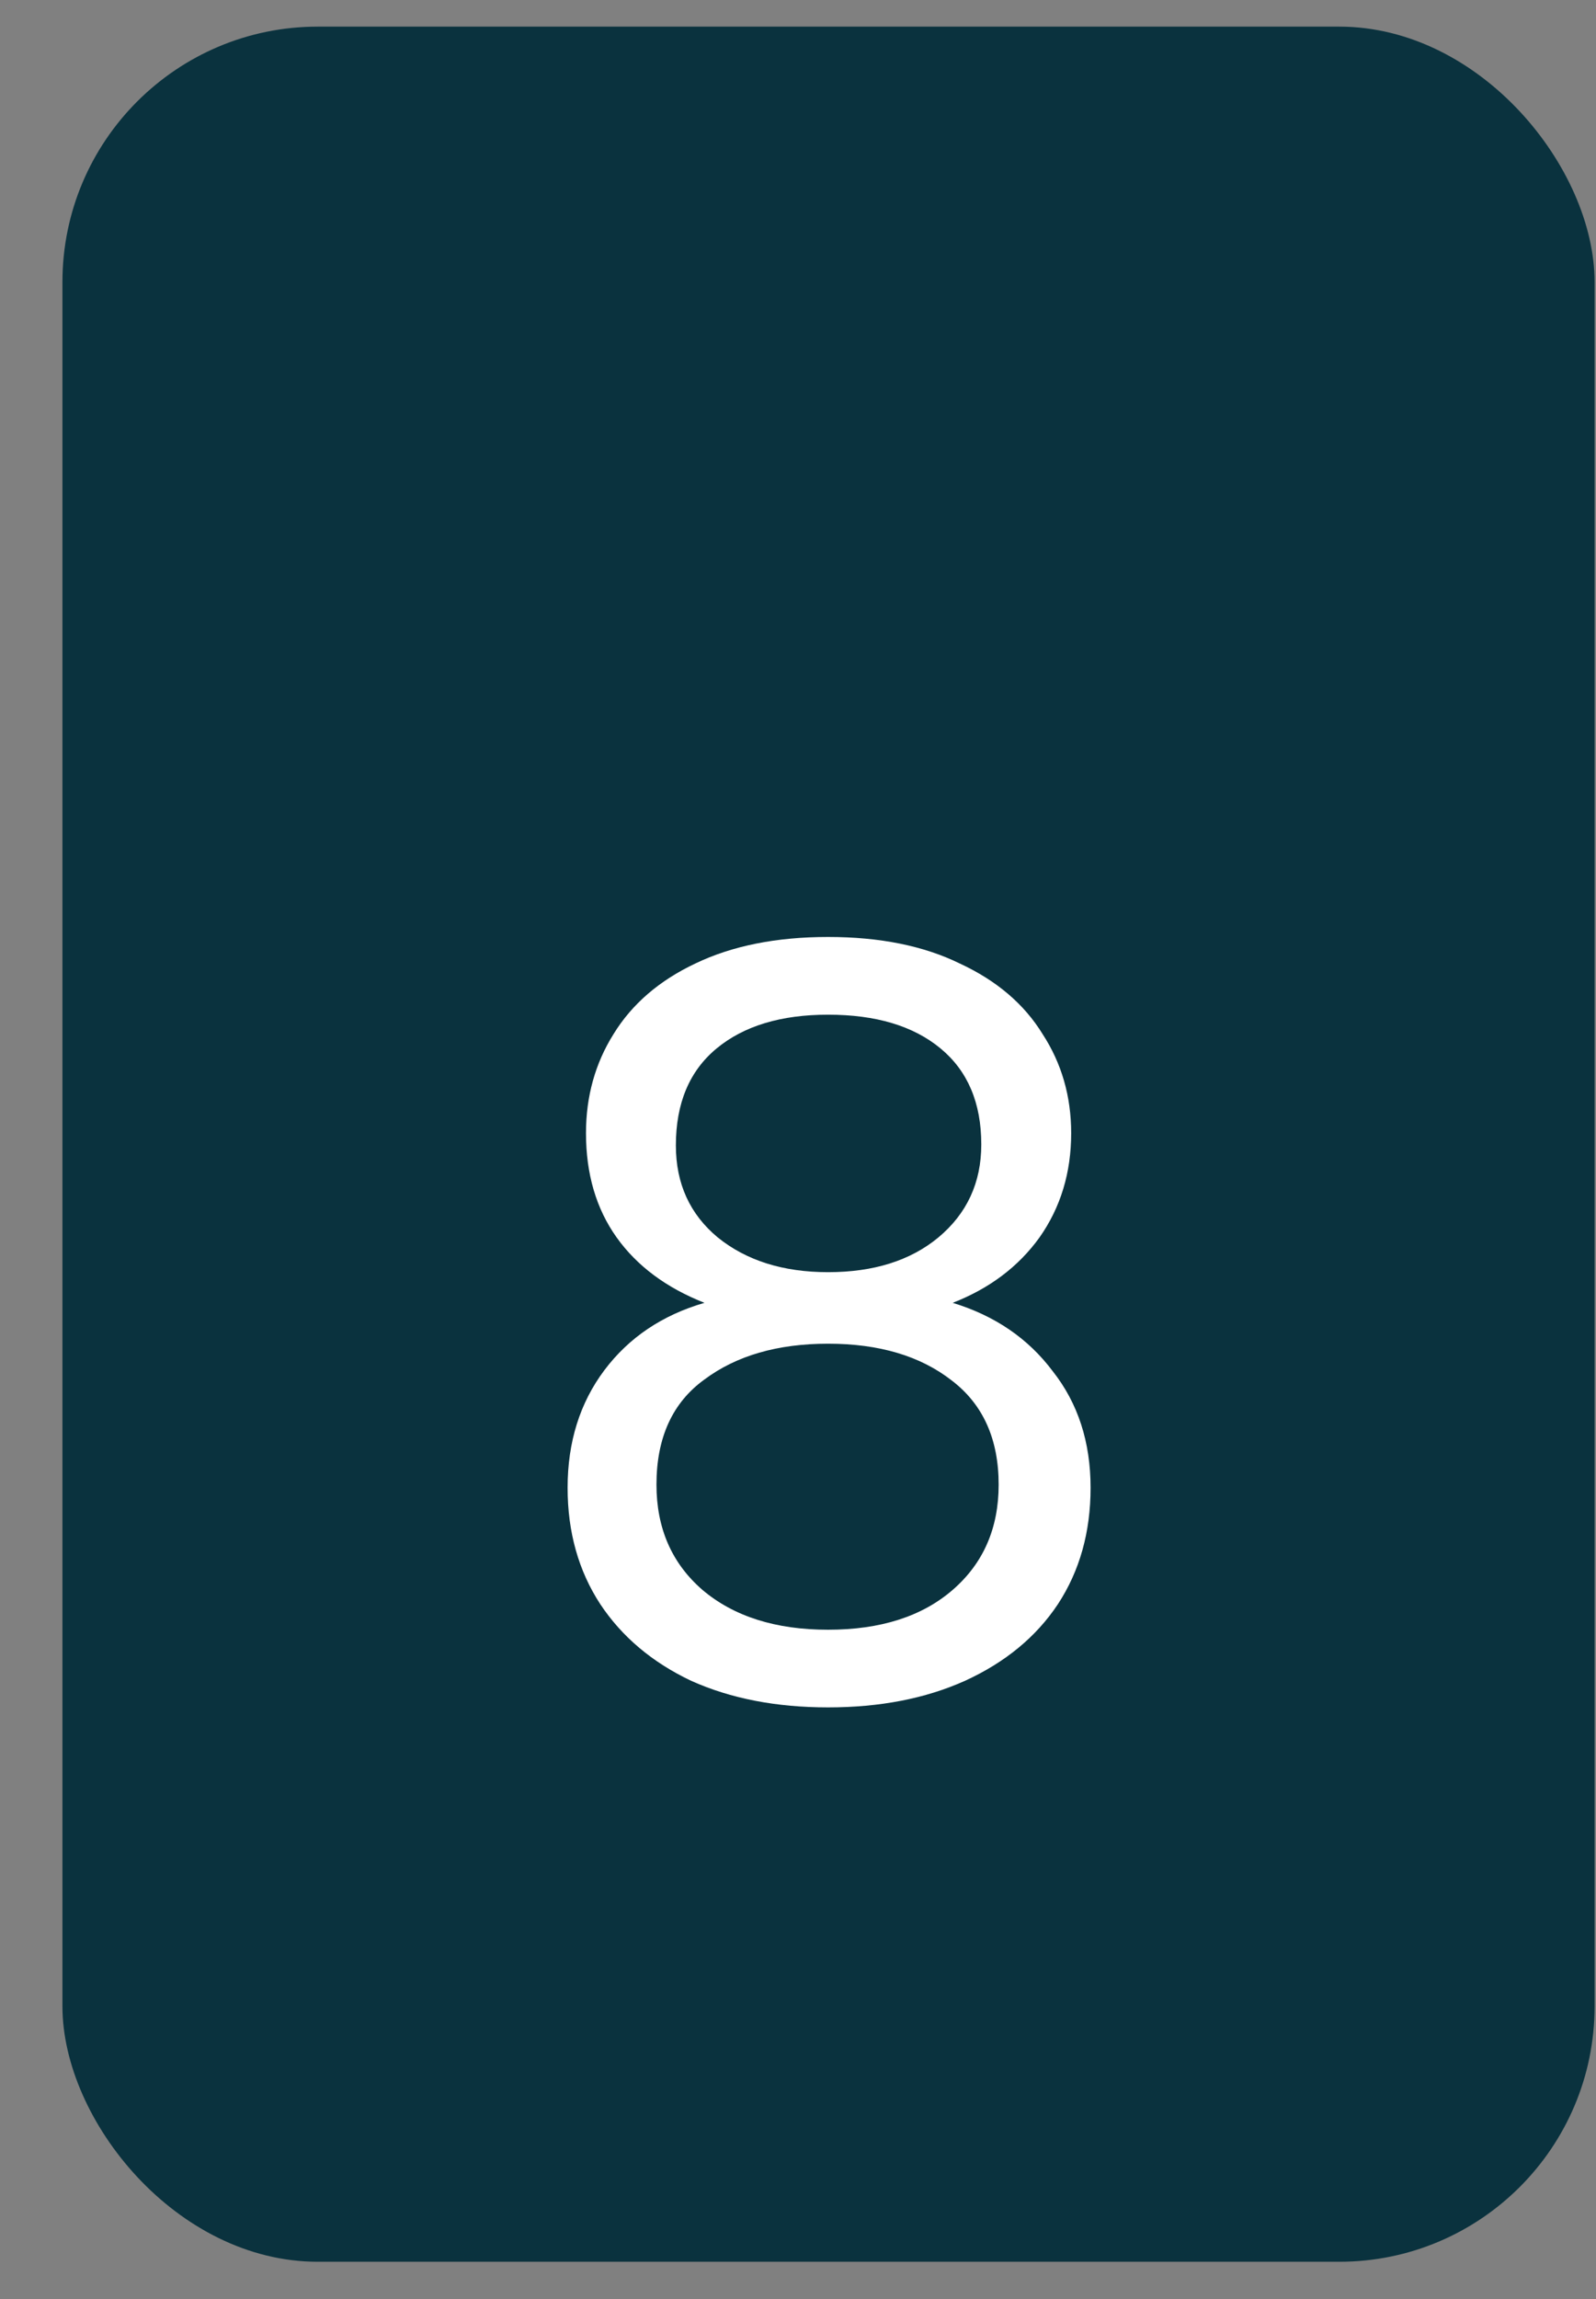
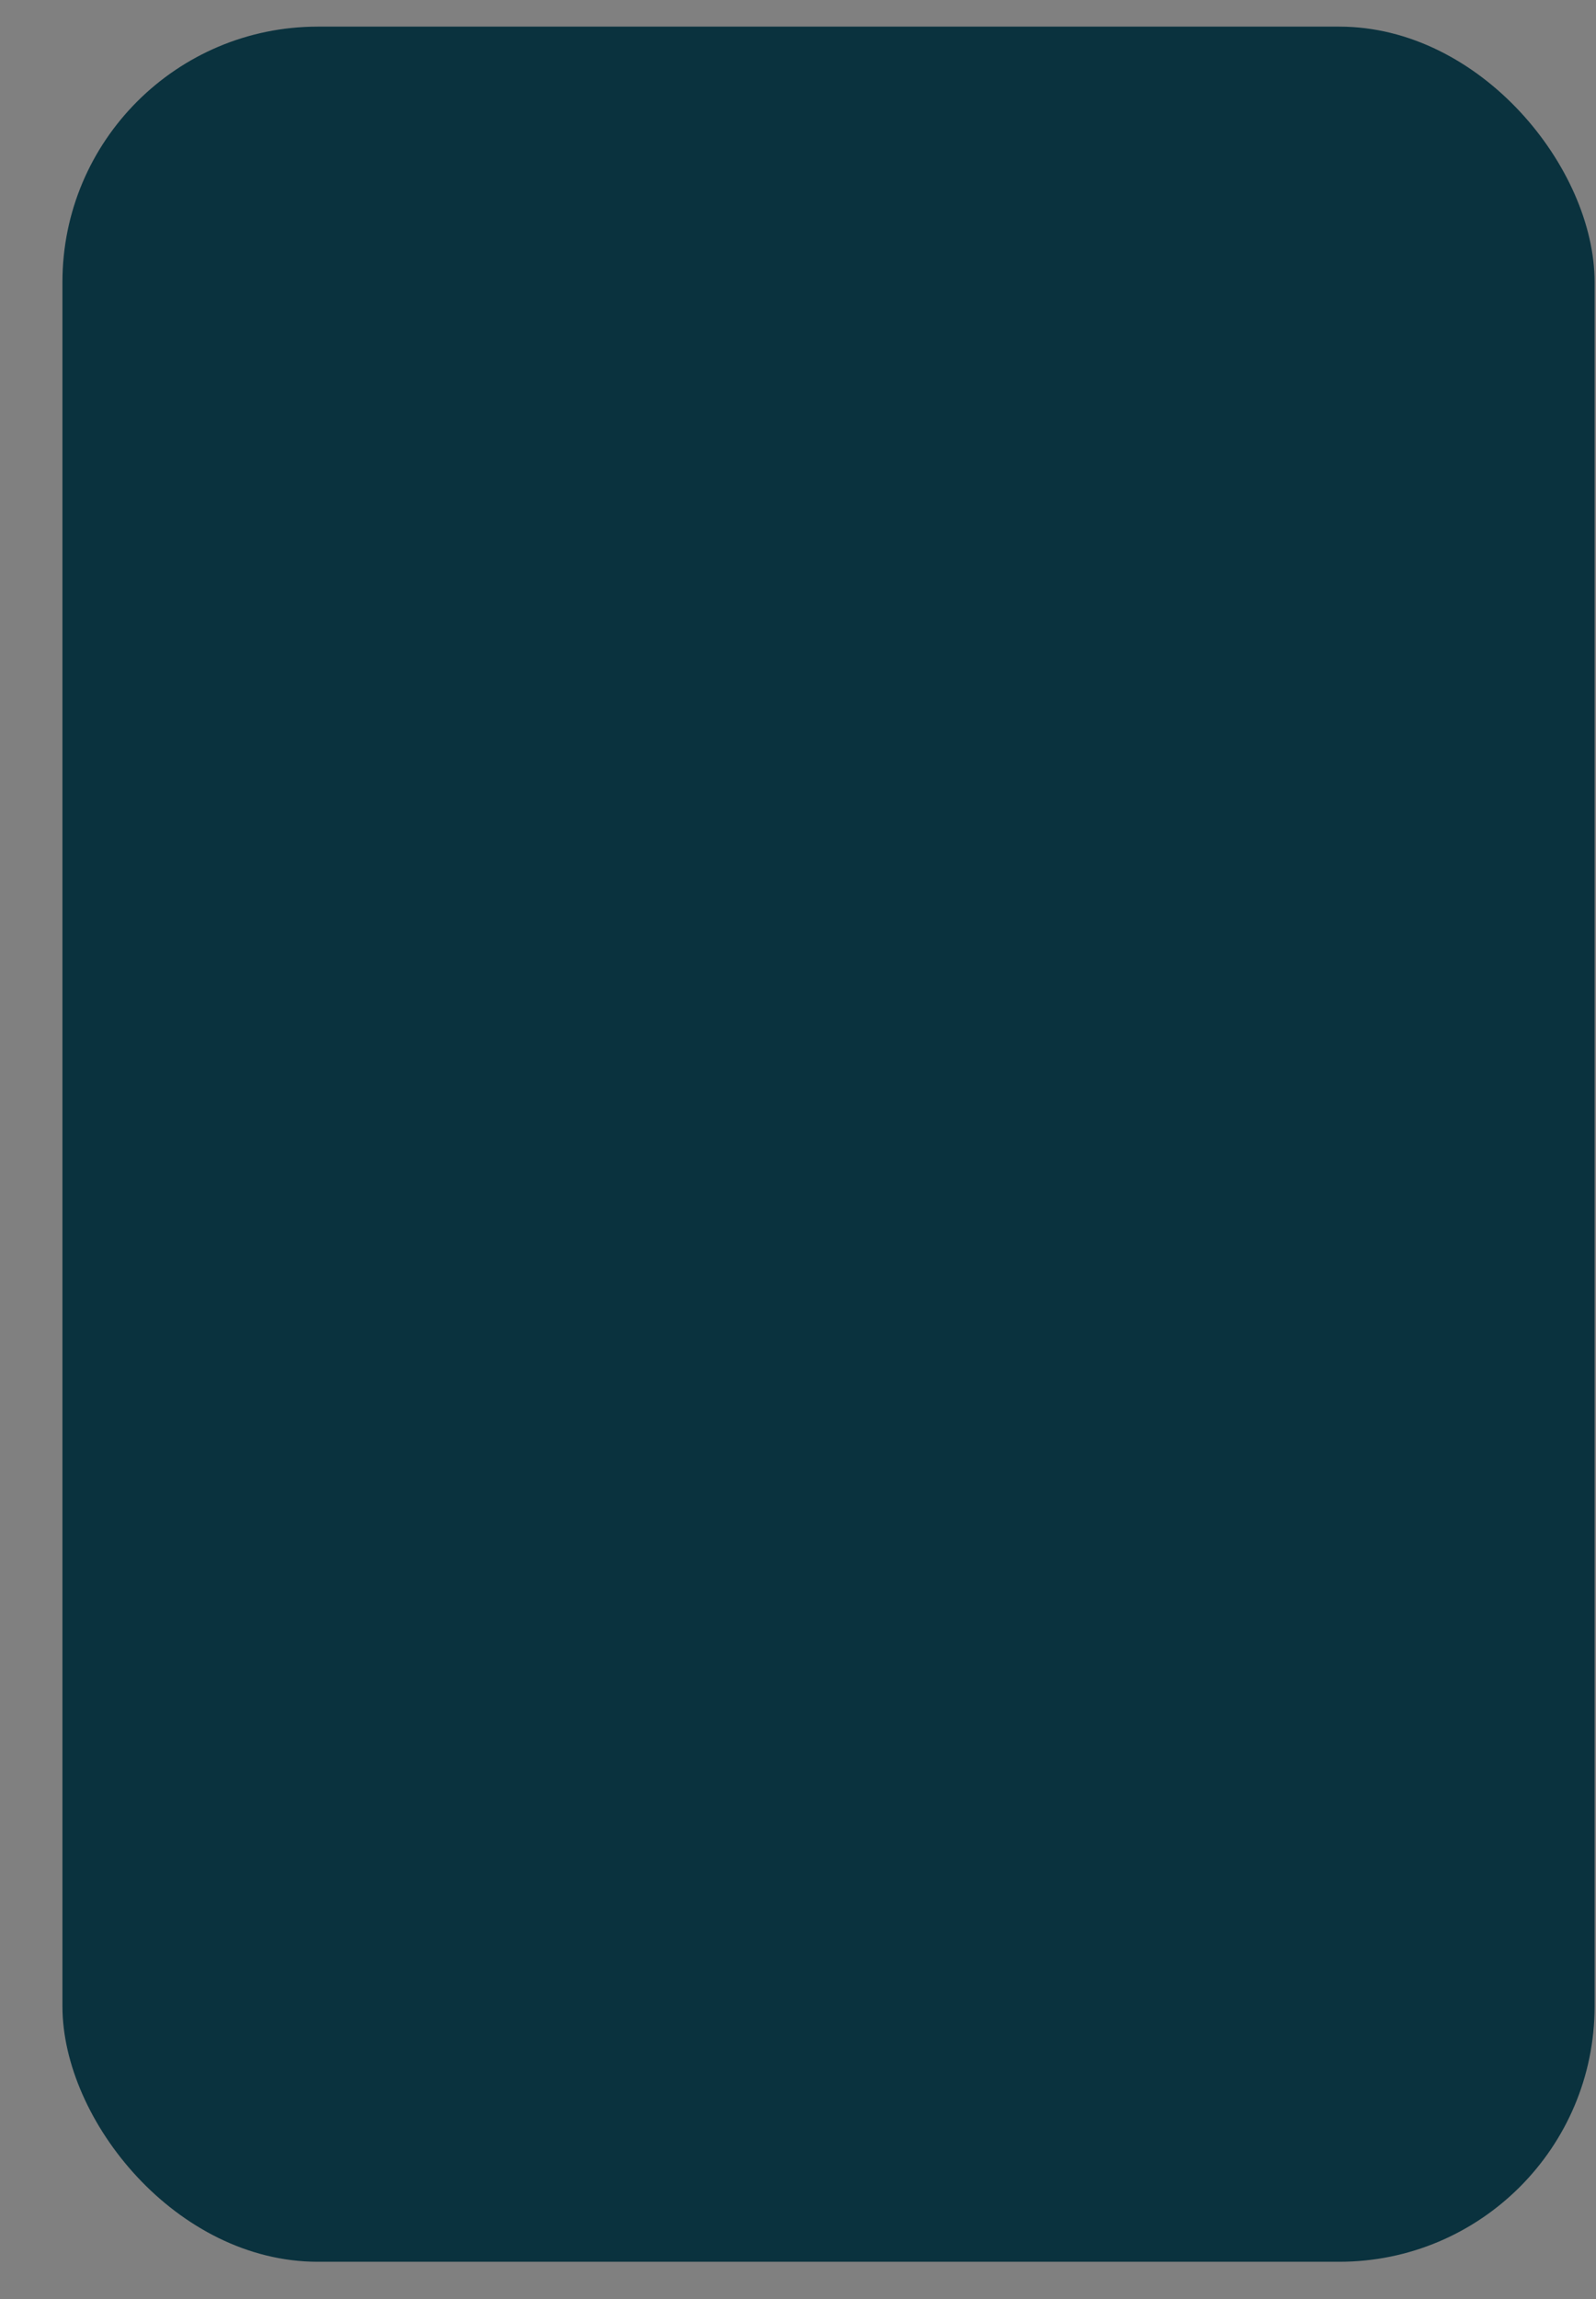
<svg xmlns="http://www.w3.org/2000/svg" width="25" height="36" viewBox="0 0 25 36" fill="none">
  <rect x="0" y="0" width="25" height="36" fill="#808080" stroke="none" />
  <rect x="0.978" y="0.417" width="24" height="35" rx="4" fill="#0A323E" />
-   <path d="M11.035 20.401C10.438 20.166 9.979 19.825 9.659 19.377C9.339 18.928 9.179 18.384 9.179 17.744C9.179 17.169 9.323 16.651 9.611 16.192C9.899 15.723 10.326 15.355 10.891 15.088C11.467 14.811 12.161 14.672 12.971 14.672C13.782 14.672 14.47 14.811 15.035 15.088C15.611 15.355 16.043 15.723 16.331 16.192C16.63 16.651 16.779 17.169 16.779 17.744C16.779 18.363 16.614 18.907 16.283 19.377C15.953 19.835 15.499 20.177 14.923 20.401C15.585 20.603 16.107 20.96 16.491 21.473C16.886 21.974 17.083 22.582 17.083 23.297C17.083 23.99 16.913 24.598 16.571 25.12C16.23 25.633 15.745 26.032 15.115 26.32C14.496 26.598 13.782 26.736 12.971 26.736C12.161 26.736 11.446 26.598 10.827 26.32C10.219 26.032 9.744 25.633 9.403 25.12C9.062 24.598 8.891 23.99 8.891 23.297C8.891 22.582 9.083 21.968 9.467 21.456C9.851 20.945 10.374 20.593 11.035 20.401ZM15.371 17.921C15.371 17.27 15.158 16.768 14.731 16.416C14.305 16.064 13.718 15.889 12.971 15.889C12.235 15.889 11.654 16.064 11.227 16.416C10.8 16.768 10.587 17.275 10.587 17.936C10.587 18.534 10.806 19.014 11.243 19.377C11.691 19.739 12.267 19.921 12.971 19.921C13.686 19.921 14.262 19.739 14.699 19.377C15.147 19.003 15.371 18.518 15.371 17.921ZM12.971 21.041C12.182 21.041 11.537 21.227 11.035 21.601C10.534 21.963 10.283 22.512 10.283 23.248C10.283 23.931 10.523 24.48 11.003 24.896C11.494 25.312 12.15 25.52 12.971 25.52C13.793 25.52 14.443 25.312 14.923 24.896C15.403 24.48 15.643 23.931 15.643 23.248C15.643 22.534 15.398 21.99 14.907 21.616C14.416 21.233 13.771 21.041 12.971 21.041Z" fill="white" />
</svg>